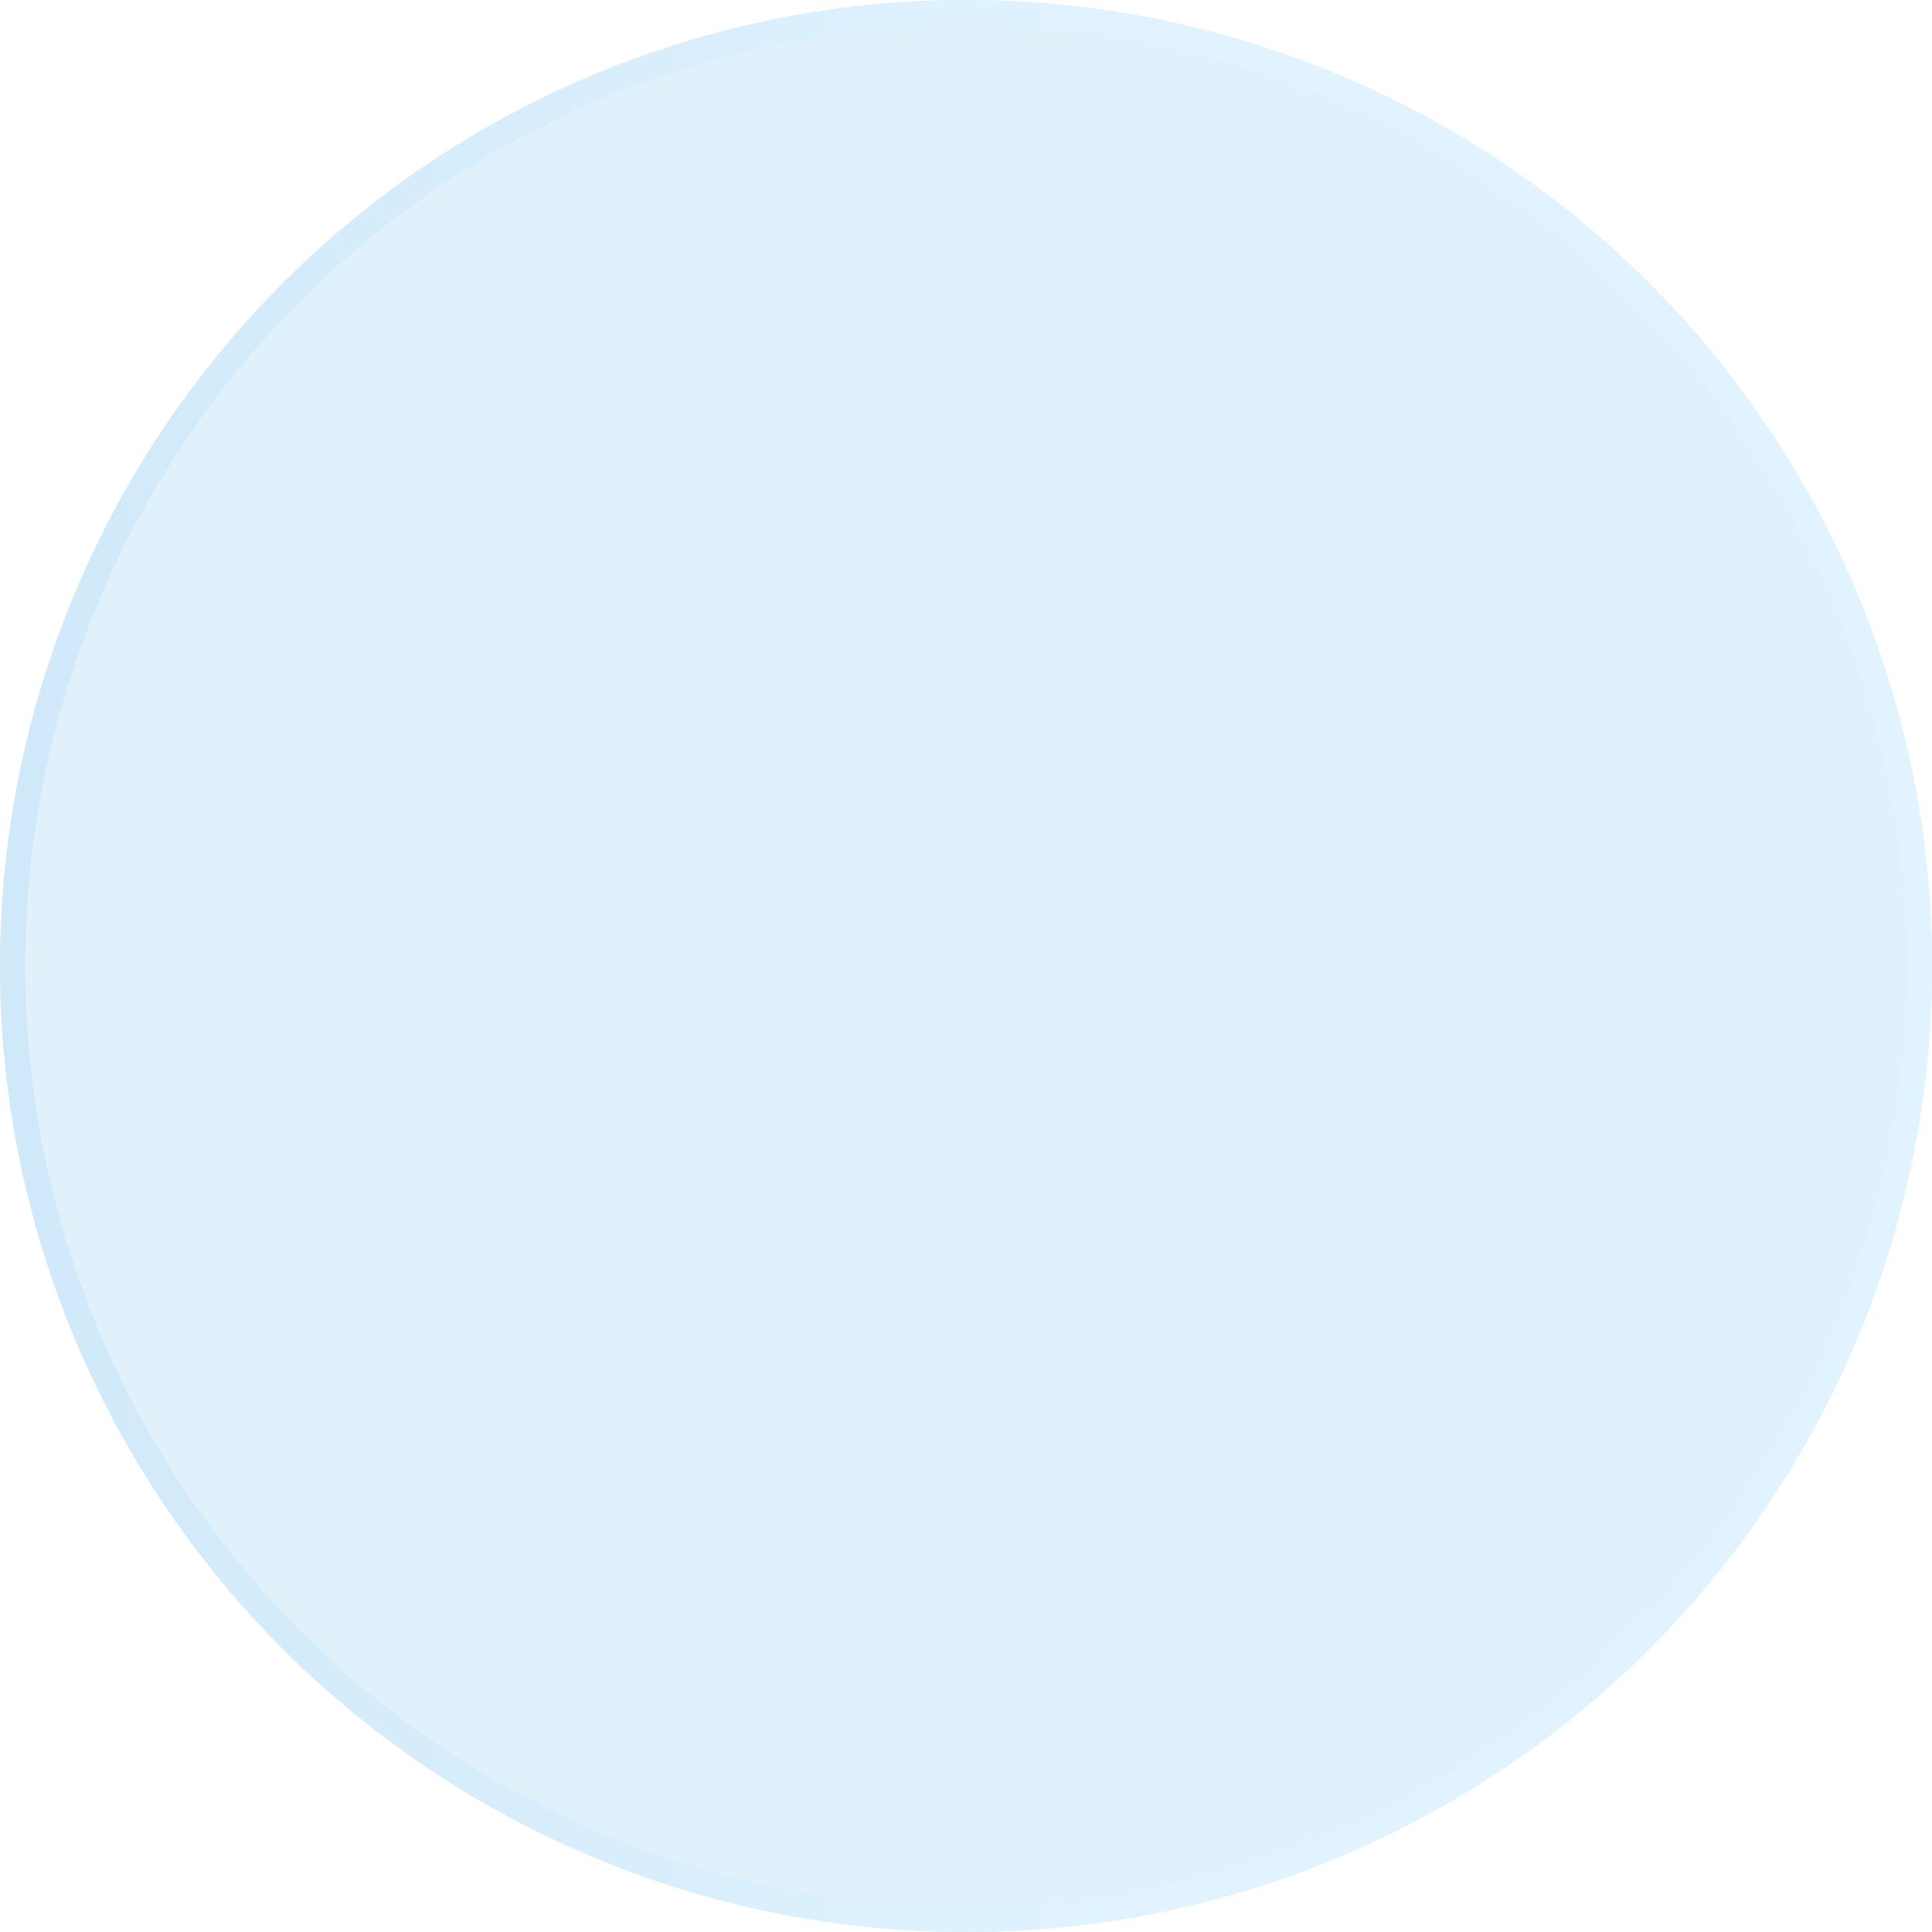
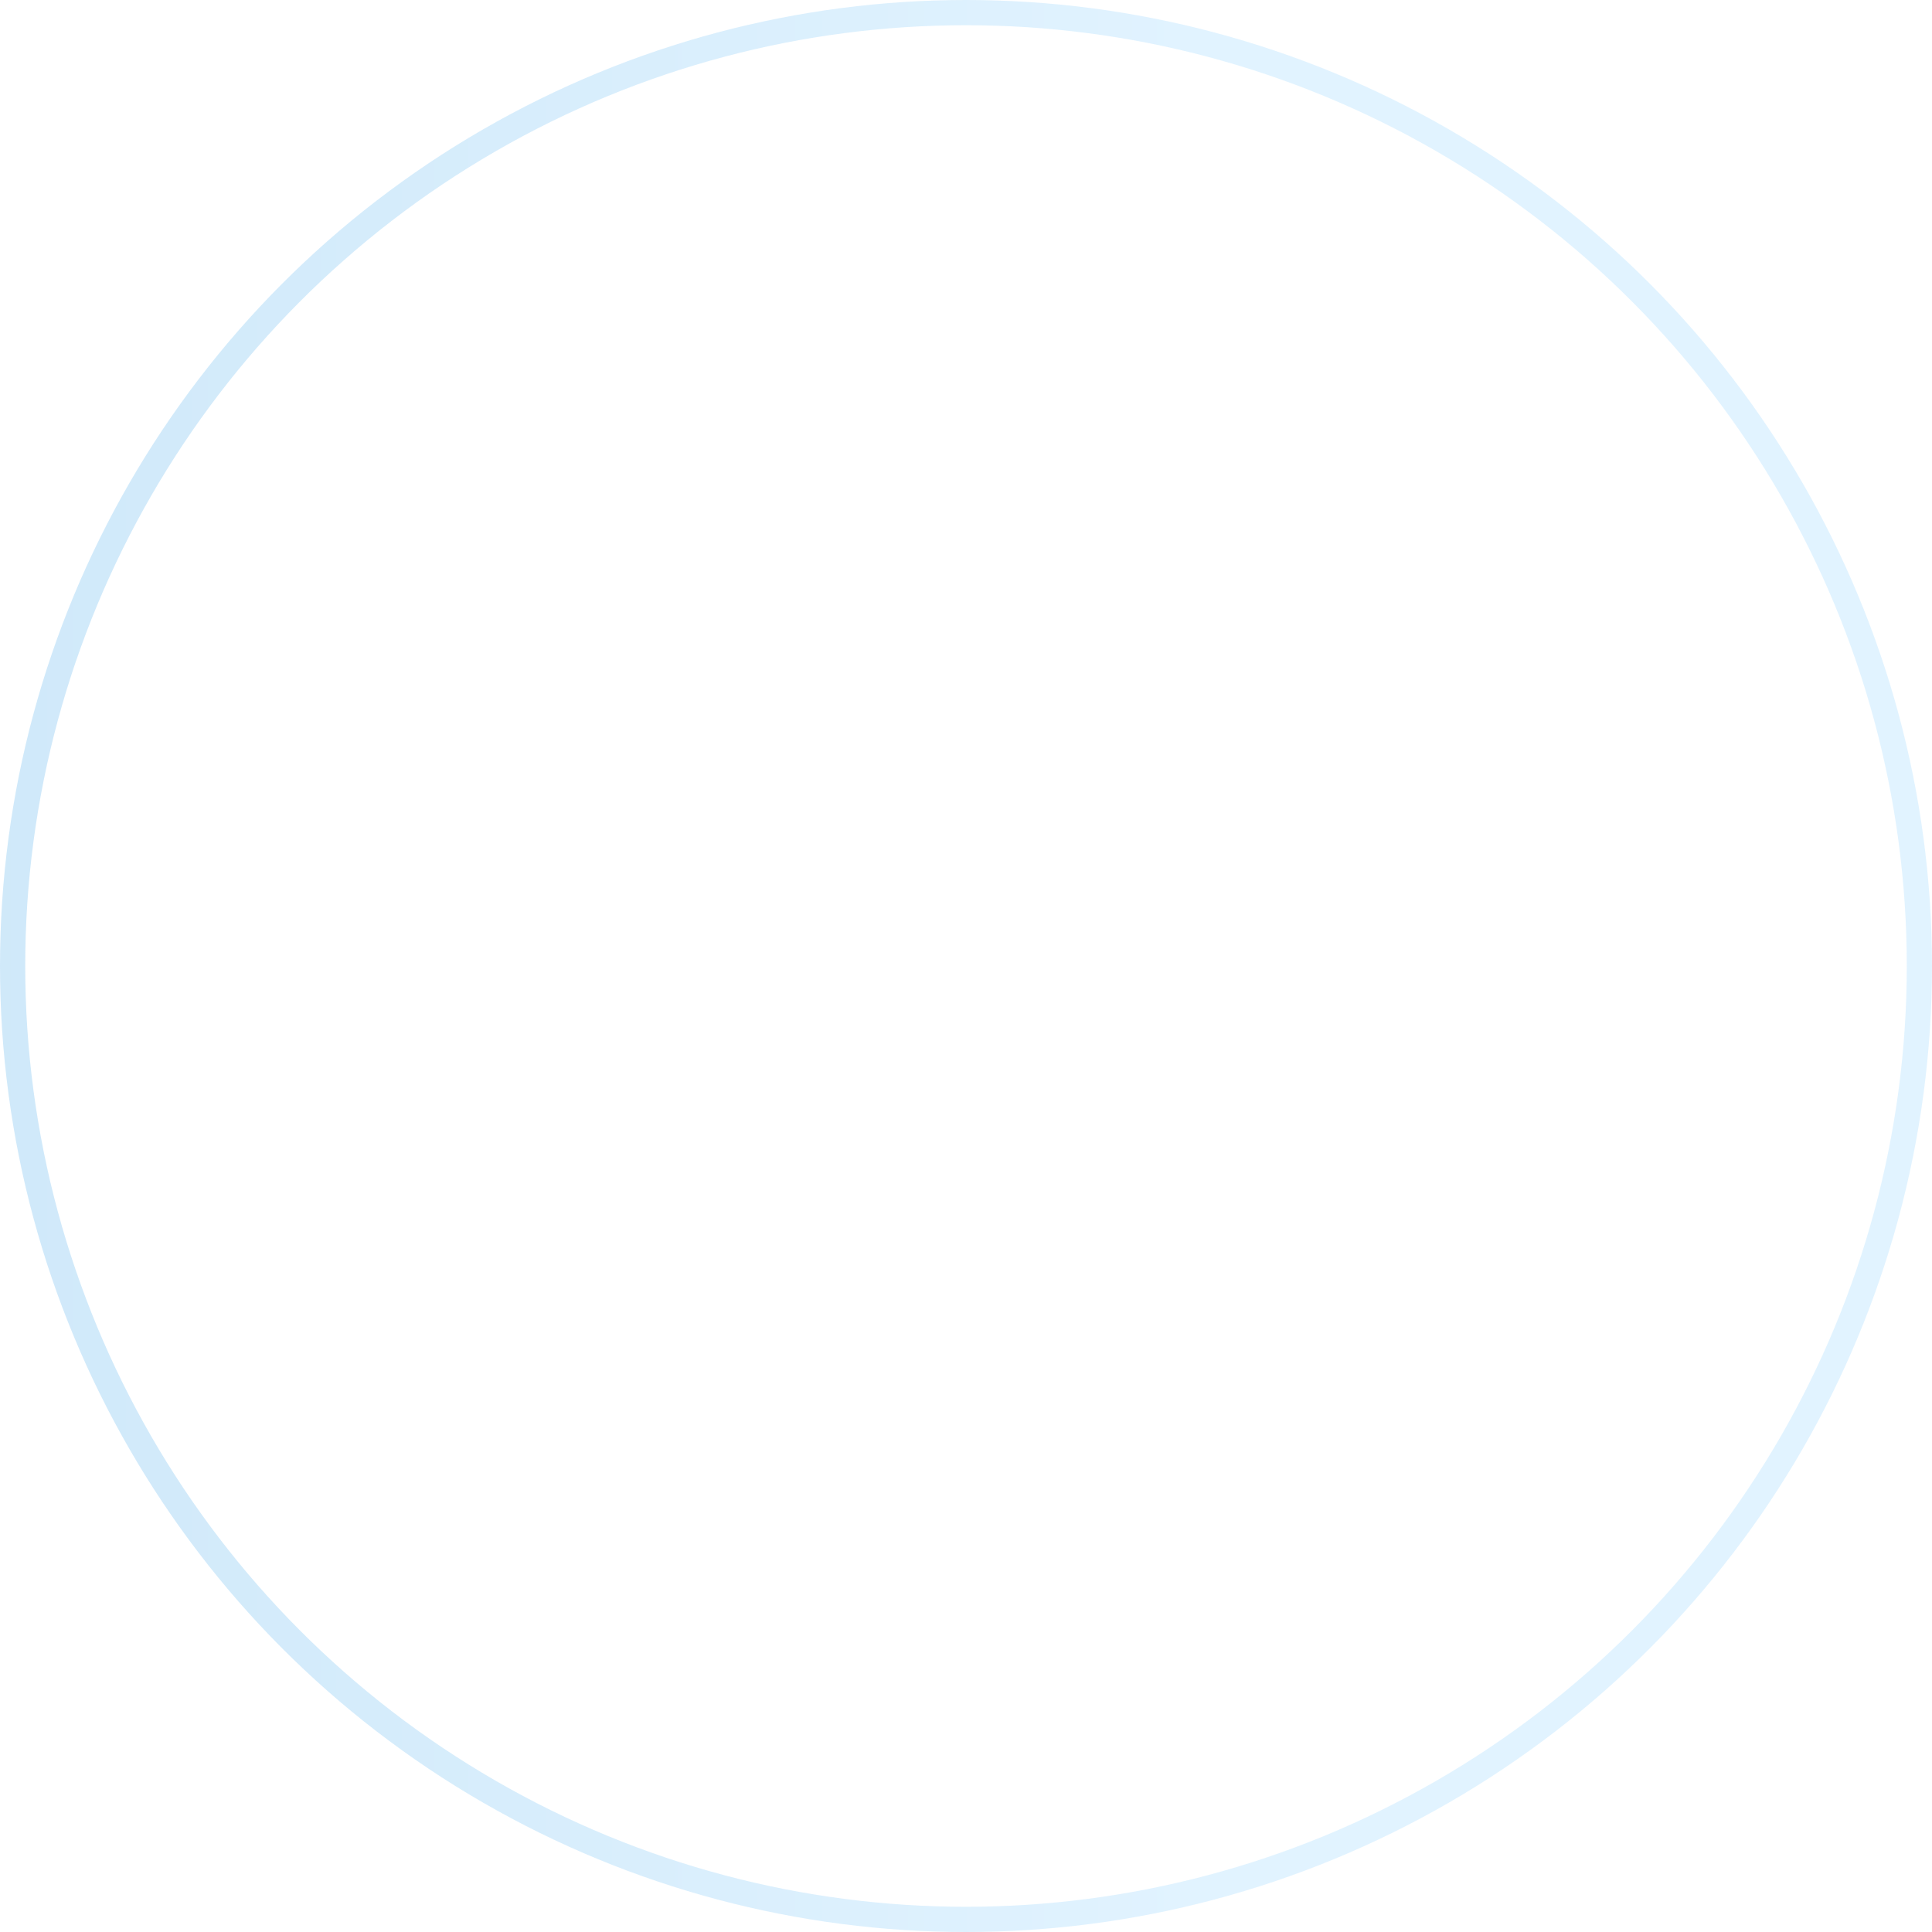
<svg xmlns="http://www.w3.org/2000/svg" fill="none" height="100%" overflow="visible" preserveAspectRatio="none" style="display: block;" viewBox="0 0 104 104" width="100%">
  <g id="Ellipse 18" opacity="0.19">
    <g filter="url(#filter0_ii_0_54493)">
-       <circle cx="52" cy="52" fill="#5FB4ED" r="52" />
-     </g>
+       </g>
    <circle cx="52" cy="52" r="51.321" stroke="url(#paint0_linear_0_54493)" stroke-width="1.358" />
  </g>
  <defs>
    <filter color-interpolation-filters="sRGB" filterUnits="userSpaceOnUse" height="109.431" id="filter0_ii_0_54493" width="104" x="0" y="-2.716">
      <feFlood flood-opacity="0" result="BackgroundImageFix" />
      <feBlend in="SourceGraphic" in2="BackgroundImageFix" mode="normal" result="shape" />
      <feColorMatrix in="SourceAlpha" result="hardAlpha" type="matrix" values="0 0 0 0 0 0 0 0 0 0 0 0 0 0 0 0 0 0 127 0" />
      <feOffset dy="2.716" />
      <feGaussianBlur stdDeviation="2.648" />
      <feComposite in2="hardAlpha" k2="-1" k3="1" operator="arithmetic" />
      <feColorMatrix type="matrix" values="0 0 0 0 0 0 0 0 0 0 0 0 0 0 0 0 0 0 0.25 0" />
      <feBlend in2="shape" mode="normal" result="effect1_innerShadow_0_54493" />
      <feColorMatrix in="SourceAlpha" result="hardAlpha" type="matrix" values="0 0 0 0 0 0 0 0 0 0 0 0 0 0 0 0 0 0 127 0" />
      <feOffset dy="-2.716" />
      <feGaussianBlur stdDeviation="3.598" />
      <feComposite in2="hardAlpha" k2="-1" k3="1" operator="arithmetic" />
      <feColorMatrix type="matrix" values="0 0 0 0 0 0 0 0 0 0 0 0 0 0 0 0 0 0 0.25 0" />
      <feBlend in2="effect1_innerShadow_0_54493" mode="normal" result="effect2_innerShadow_0_54493" />
    </filter>
    <linearGradient gradientUnits="userSpaceOnUse" id="paint0_linear_0_54493" x1="-2.781" x2="66.531" y1="74.446" y2="74.446">
      <stop stop-color="#0087E0" />
      <stop offset="1" stop-color="#62C0FF" />
    </linearGradient>
  </defs>
</svg>